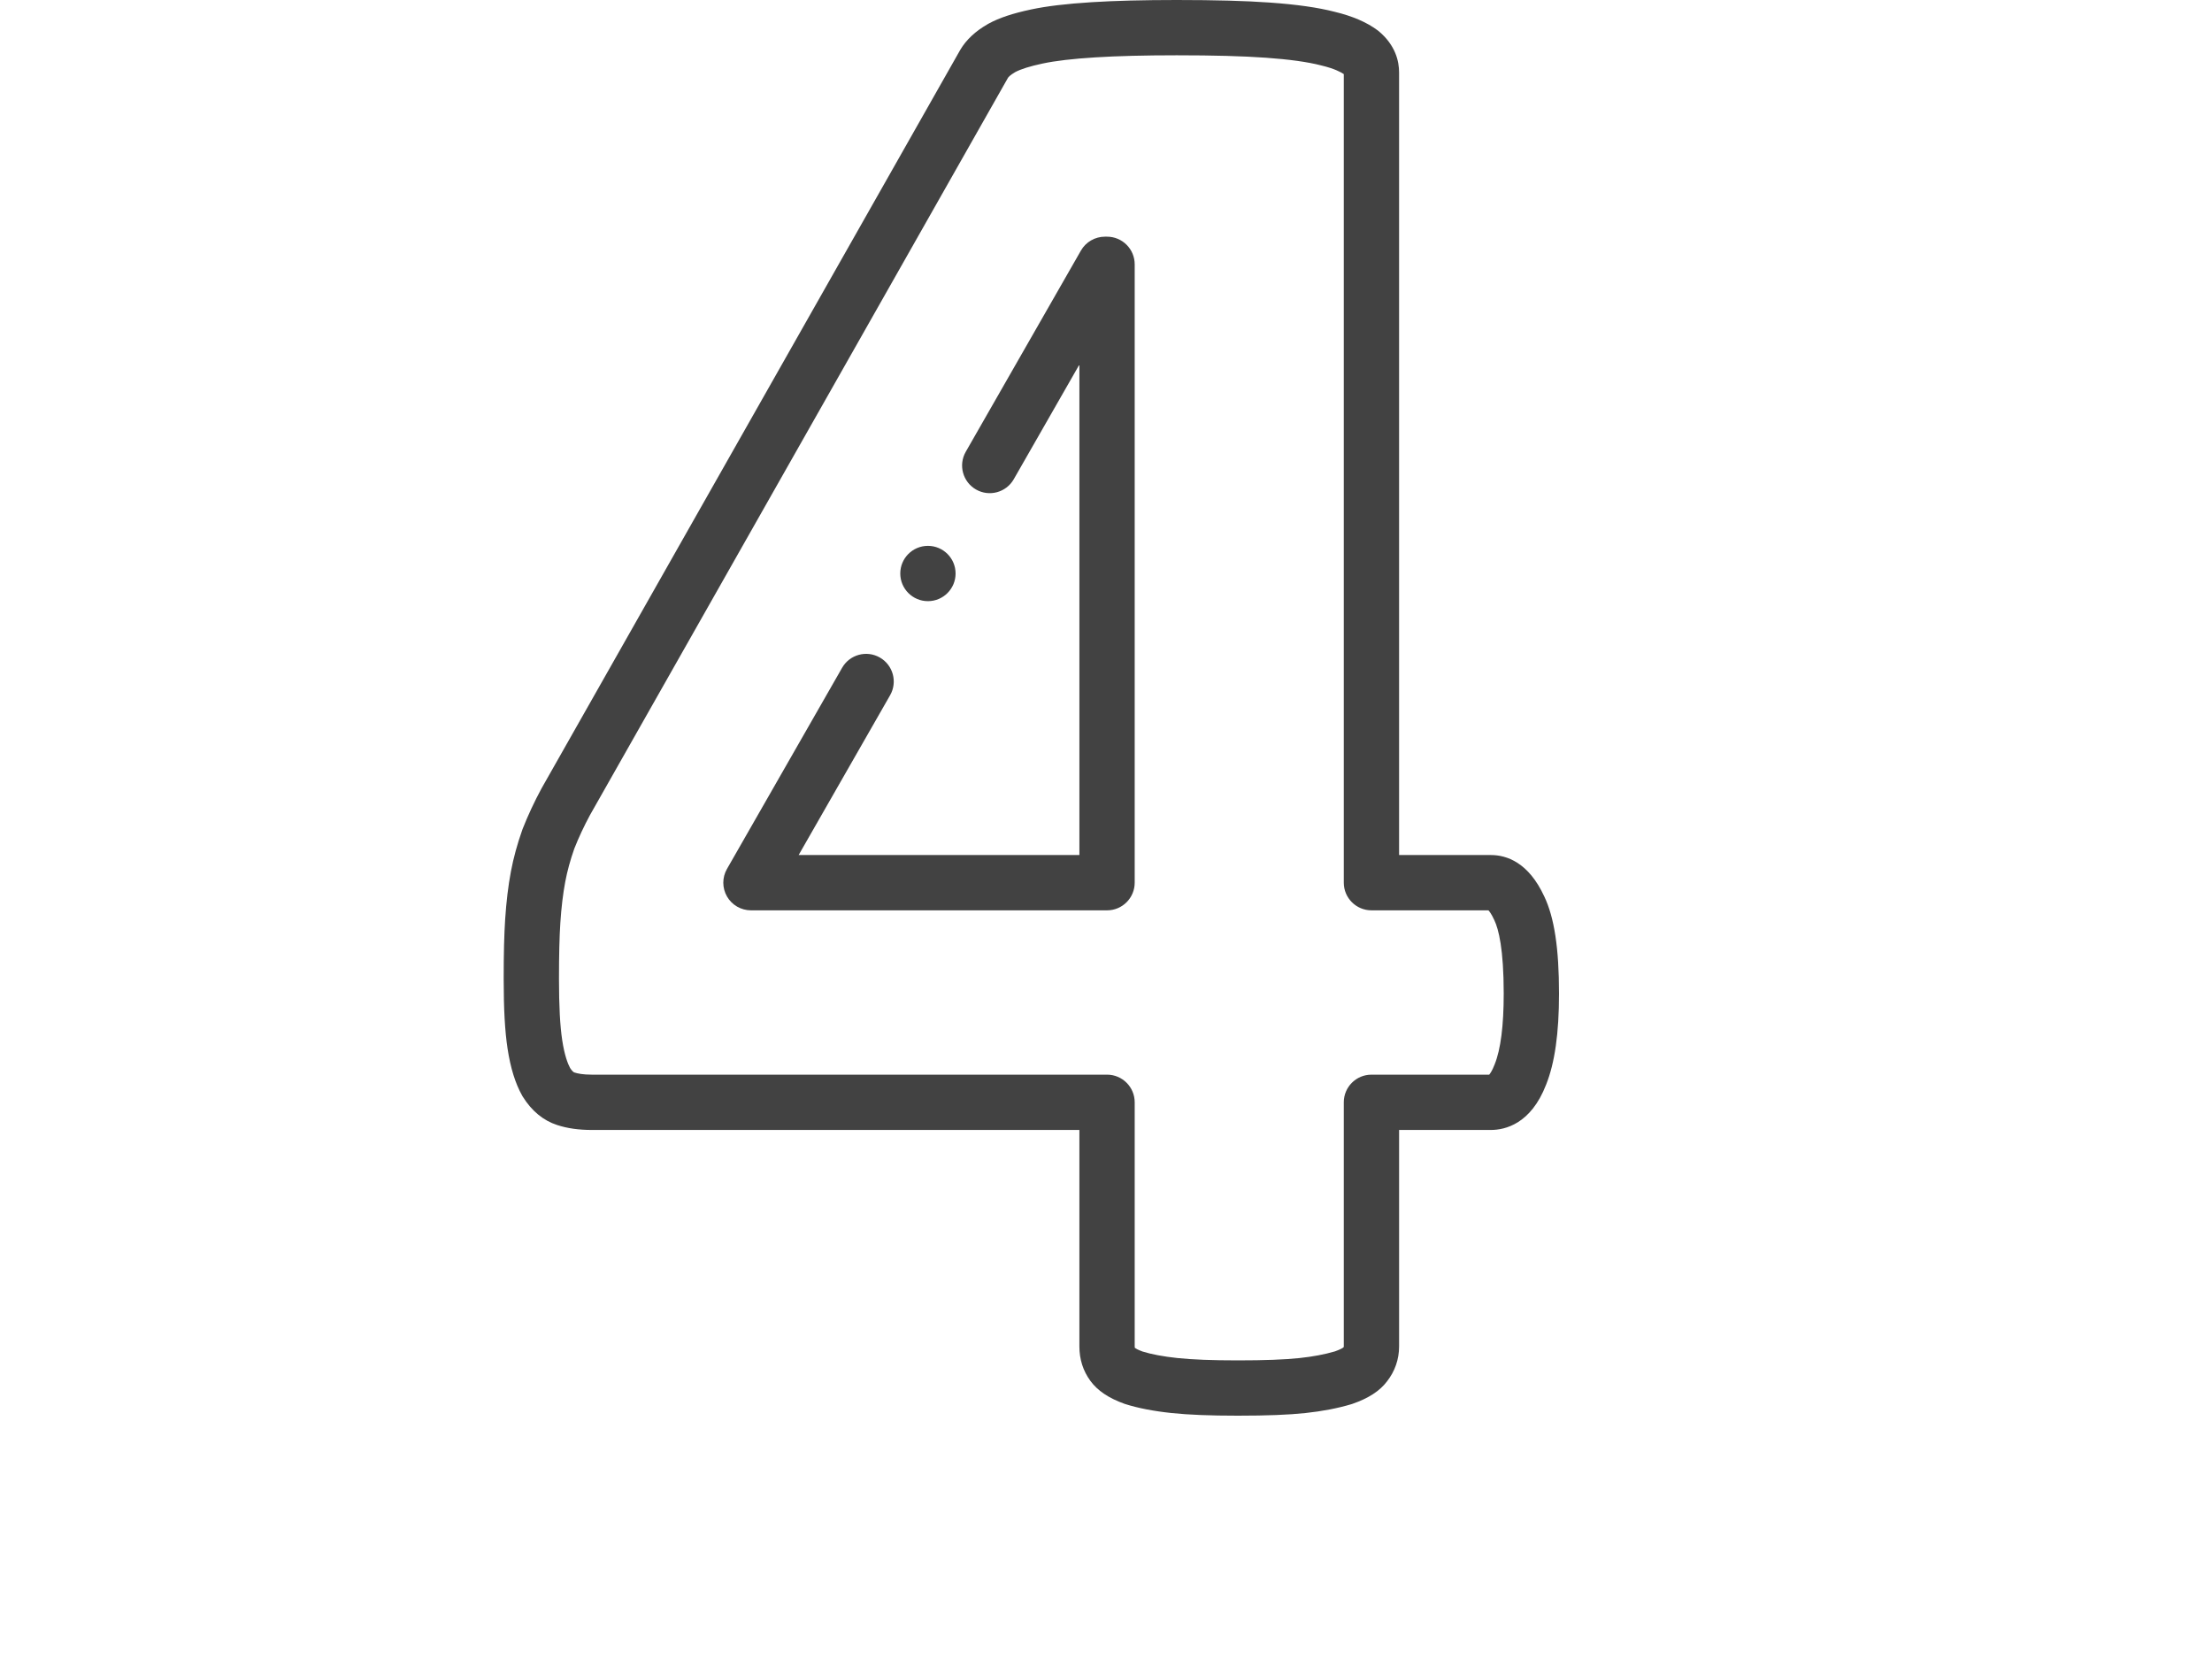
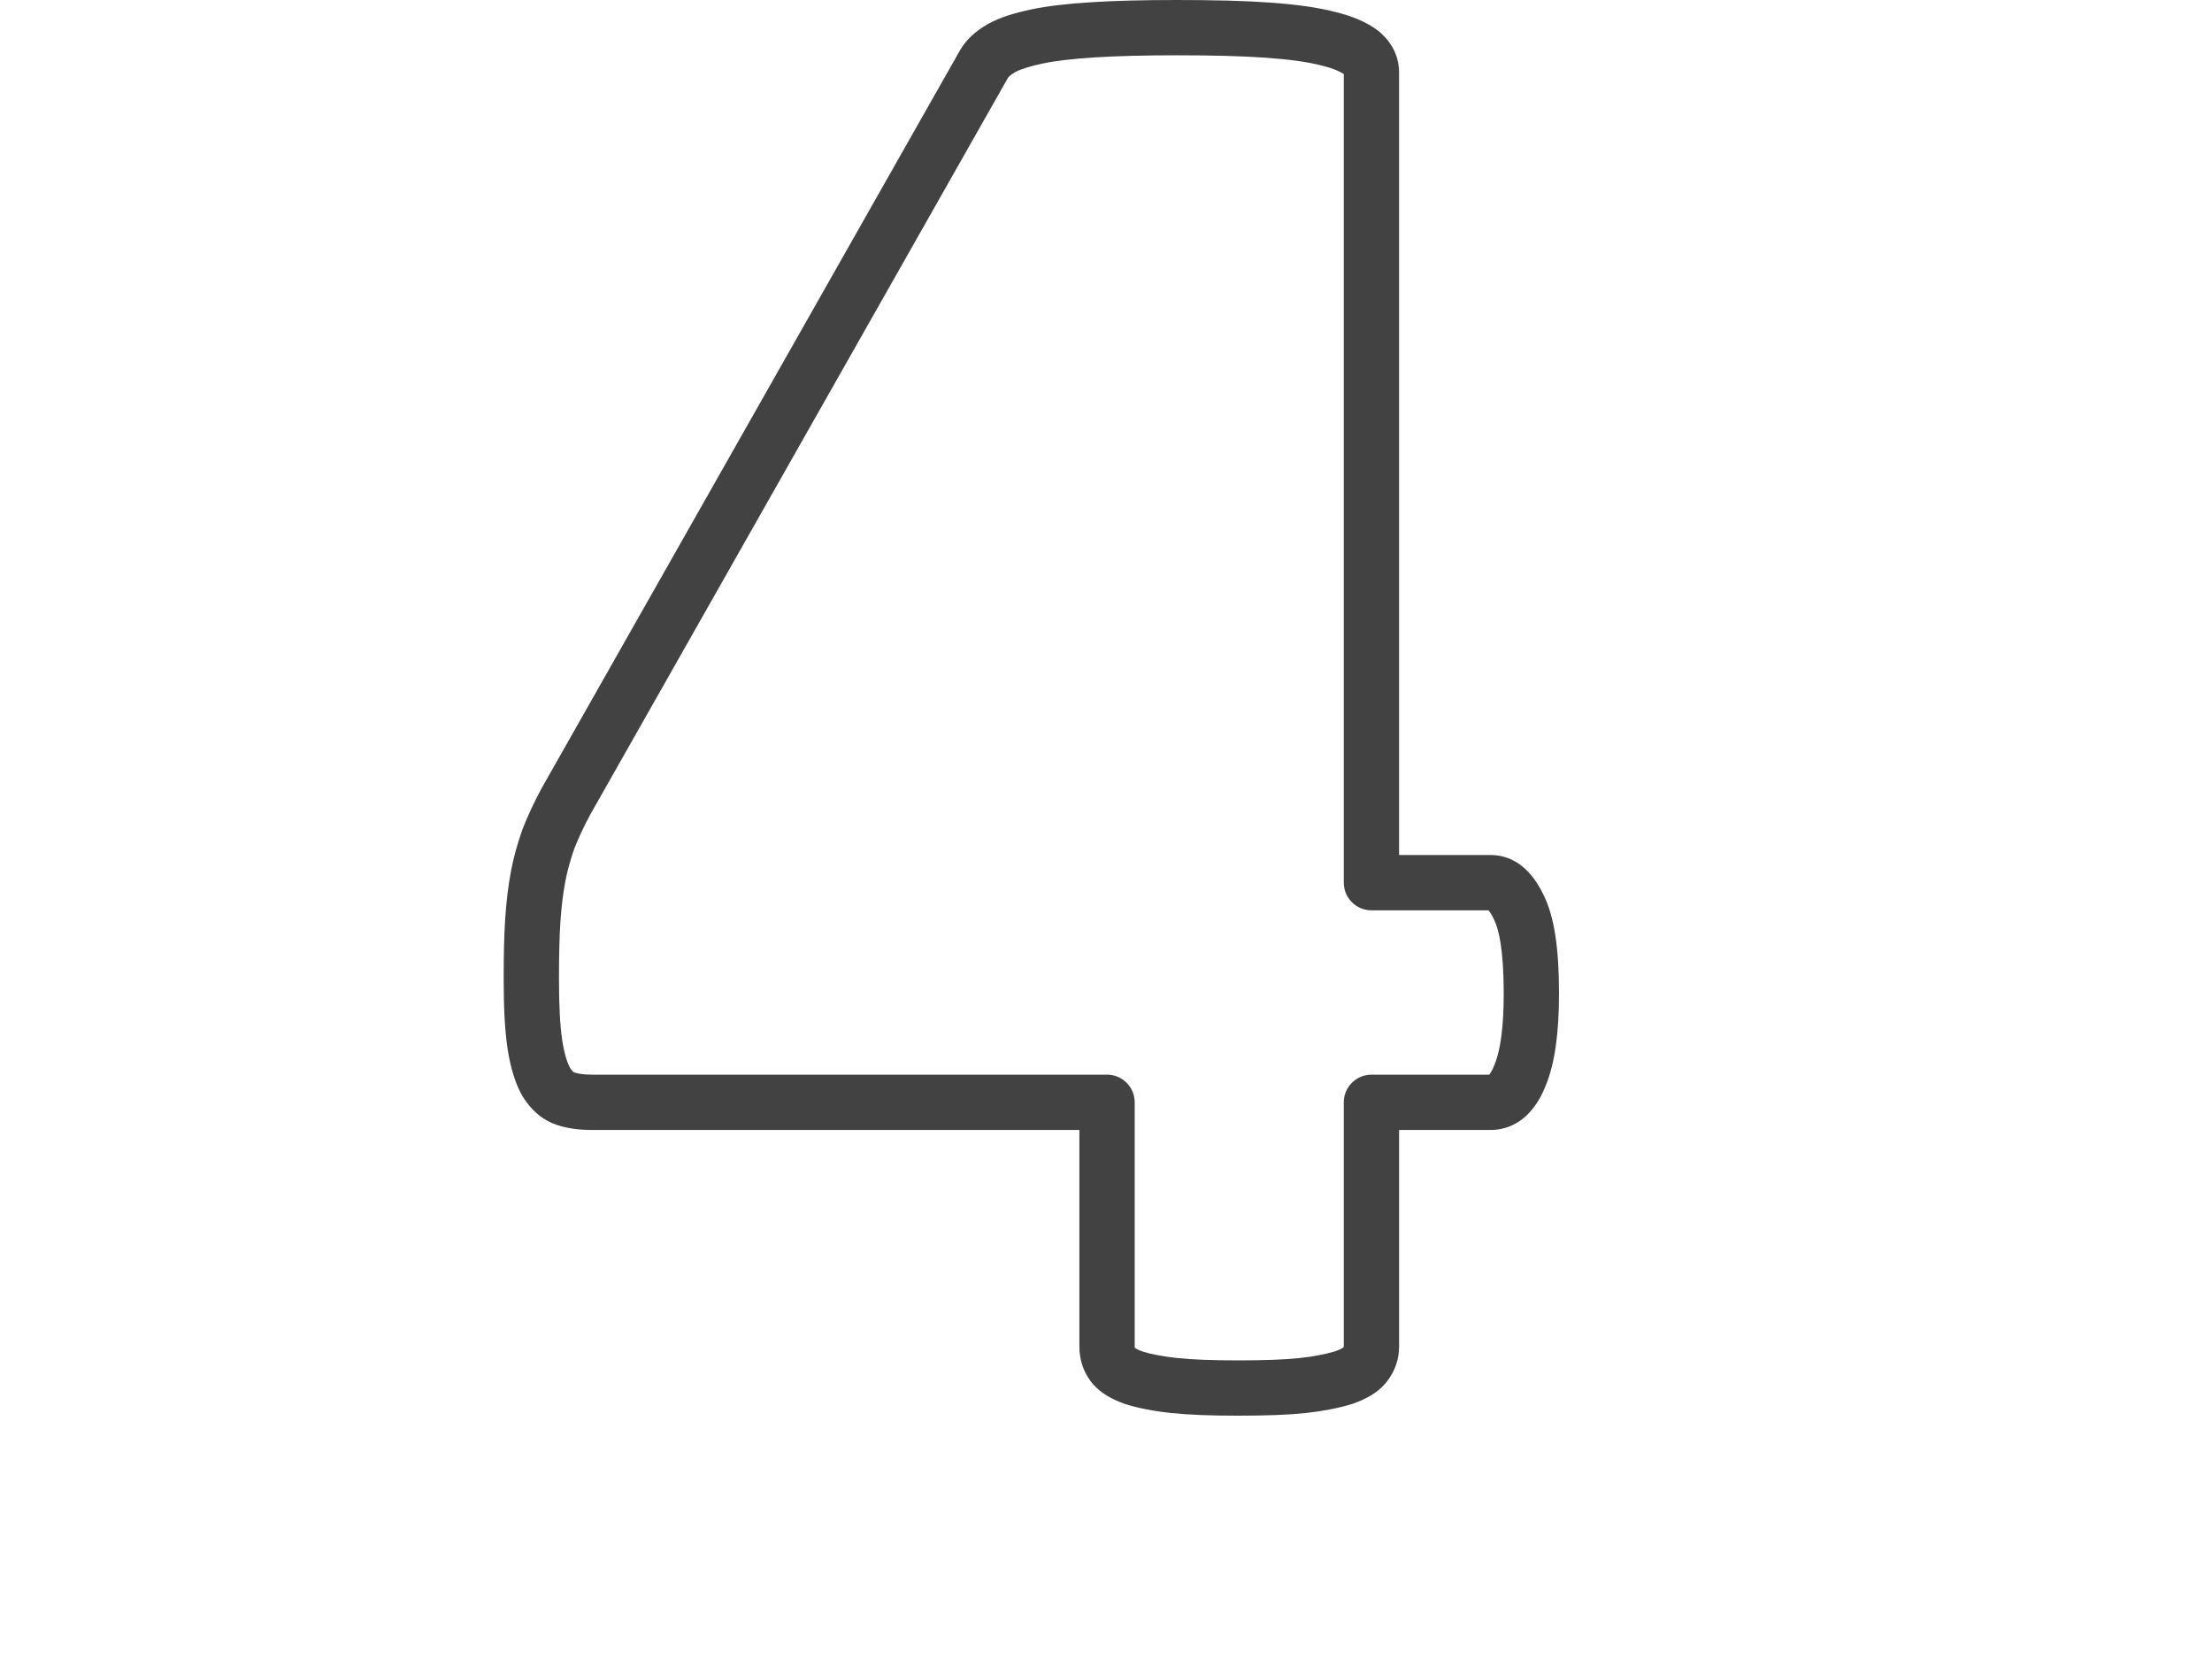
<svg xmlns="http://www.w3.org/2000/svg" width="800" height="600">
  <g>
    <title>background</title>
-     <rect fill="none" id="canvas_background" height="602" width="802" y="-1" x="-1" />
  </g>
  <g>
    <title>Layer 1</title>
    <g id="svg_1">
      <g id="svg_2">
        <g id="svg_3">
-           <path id="svg_4" fill="#424242" d="m400.376,85.599l-0.771,0c-3.586,0 -6.897,1.92 -8.679,5.032l-41.648,72.76c-2.744,4.793 -1.082,10.903 3.711,13.646c4.793,2.746 10.903,1.083 13.646,-3.711l23.741,-41.476l0,177.385l-101.537,0l33.079,-57.788c2.744,-4.793 1.083,-10.903 -3.711,-13.646c-4.792,-2.745 -10.903,-1.082 -13.646,3.711l-41.646,72.756c-1.771,3.095 -1.761,6.898 0.028,9.983s5.085,4.984 8.651,4.984l128.784,0c5.523,0 10,-4.478 10,-10l0,-223.636c-0.002,-5.523 -4.479,-10 -10.002,-10z" />
          <path id="svg_5" fill="#424242" d="m558.524,324.25c-5.714,-12.407 -13.668,-15.015 -19.339,-15.015l-33.185,0l0,-283.041c0,-3.974 -1.264,-9.774 -7.285,-14.846c-0.144,-0.122 -0.292,-0.239 -0.442,-0.353c-3.891,-2.917 -9.114,-5.176 -15.527,-6.714c-6.023,-1.565 -13.735,-2.664 -23.563,-3.357c-8.727,-0.621 -19.722,-0.924 -33.616,-0.924c-11.966,0 -22.294,0.266 -30.698,0.791c-9.208,0.575 -16.417,1.44 -22.036,2.645c-6.695,1.435 -11.403,3.006 -15.264,5.098c-0.053,0.028 -0.105,0.058 -0.158,0.087c-4.557,2.576 -7.963,5.745 -10.125,9.42c-0.027,0.046 -0.054,0.092 -0.08,0.139l-151.276,266.82c-0.033,0.059 -0.066,0.117 -0.098,0.176c-2.59,4.791 -4.879,9.698 -6.805,14.586c-0.044,0.111 -0.085,0.223 -0.125,0.336c-1.838,5.206 -3.187,10.144 -4.124,15.094c-0.967,5.108 -1.667,10.92 -2.081,17.273c-0.37,5.675 -0.535,12.337 -0.535,21.602c0,10.89 0.444,18.883 1.399,25.153c1.067,7.013 2.793,12.575 5.275,17.007c0.078,0.139 0.16,0.276 0.244,0.411c3.238,5.183 7.424,8.629 12.442,10.246c3.568,1.182 7.77,1.781 12.49,1.781l176.364,0l0,78.298c0,4.661 1.343,8.855 3.992,12.468c2.588,3.529 6.605,6.23 12.282,8.26c0.102,0.036 0.204,0.07 0.307,0.104c4.527,1.454 10.337,2.579 16.804,3.253c6.244,0.65 13.843,0.953 23.914,0.953c10.553,0 18.322,-0.304 24.45,-0.955c6.118,-0.651 11.701,-1.726 16.595,-3.192c0.131,-0.04 0.261,-0.081 0.39,-0.126c5.808,-2.004 9.903,-4.661 12.509,-8.115c2.868,-3.653 4.382,-8.022 4.382,-12.648l0,-78.298l33.185,0c5.1,0 14.469,-2.127 19.973,-16.361c3.149,-7.846 4.68,-18.631 4.68,-32.968c-0.002,-16.317 -1.69,-27.47 -5.315,-35.088zm-17.944,60.646c-0.021,0.051 -0.041,0.103 -0.061,0.154c-0.837,2.177 -1.565,3.197 -1.929,3.615l-42.59,0c-5.523,0 -10,4.478 -10,10l0,88.298c0,0.088 -0.007,0.137 -0.007,0.14c-0.006,0.015 -0.039,0.074 -0.115,0.169c-0.021,0.026 -0.043,0.054 -0.064,0.08c-0.243,0.177 -1.067,0.707 -3.041,1.403c-3.669,1.083 -7.962,1.891 -12.765,2.401c-5.334,0.568 -12.64,0.844 -22.334,0.844c-9.234,0 -16.378,-0.276 -21.841,-0.846c-4.96,-0.517 -9.426,-1.351 -12.604,-2.353c-1.737,-0.633 -2.521,-1.125 -2.799,-1.326c-0.029,-0.09 -0.053,-0.238 -0.053,-0.513l0,-88.298c0,-5.522 -4.477,-10 -10,-10l-186.365,0c-3.226,0 -5.162,-0.42 -6.218,-0.772c-0.044,-0.015 -0.088,-0.029 -0.133,-0.043c-0.2,-0.063 -0.755,-0.482 -1.49,-1.607c-0.862,-1.614 -2.015,-4.632 -2.837,-10.032c-0.788,-5.178 -1.171,-12.421 -1.171,-22.144c0,-8.694 0.157,-15.145 0.493,-20.3c0.361,-5.546 0.958,-10.544 1.774,-14.856c0.736,-3.889 1.807,-7.812 3.272,-11.986c1.607,-4.06 3.517,-8.146 5.678,-12.151l151.162,-266.62c0.113,-0.175 0.701,-0.973 2.629,-2.075c2.061,-1.098 5.284,-2.107 9.853,-3.086c4.64,-0.995 10.884,-1.728 19.091,-2.24c7.991,-0.499 17.9,-0.752 29.452,-0.752c13.414,0 23.944,0.286 32.199,0.875c8.525,0.601 15.261,1.537 20.021,2.783c0.072,0.02 0.145,0.037 0.217,0.055c4.639,1.104 7.009,2.417 7.996,3.09l0,292.433c0,5.522 4.477,10 10,10l42.321,0c0.399,0.441 1.143,1.431 2.056,3.421c0.023,0.052 0.048,0.104 0.072,0.154c1.545,3.226 3.388,10.446 3.388,26.525c0,11.607 -1.096,20.207 -3.257,25.56z" />
-           <path id="svg_6" fill="#424242" d="m335.599,217.417c5.523,0 10,-4.478 10,-10s-4.477,-10 -10,-10l-0.007,0c-5.523,0 -9.996,4.478 -9.996,10s4.48,10 10.003,10z" />
        </g>
      </g>
    </g>
  </g>
</svg>